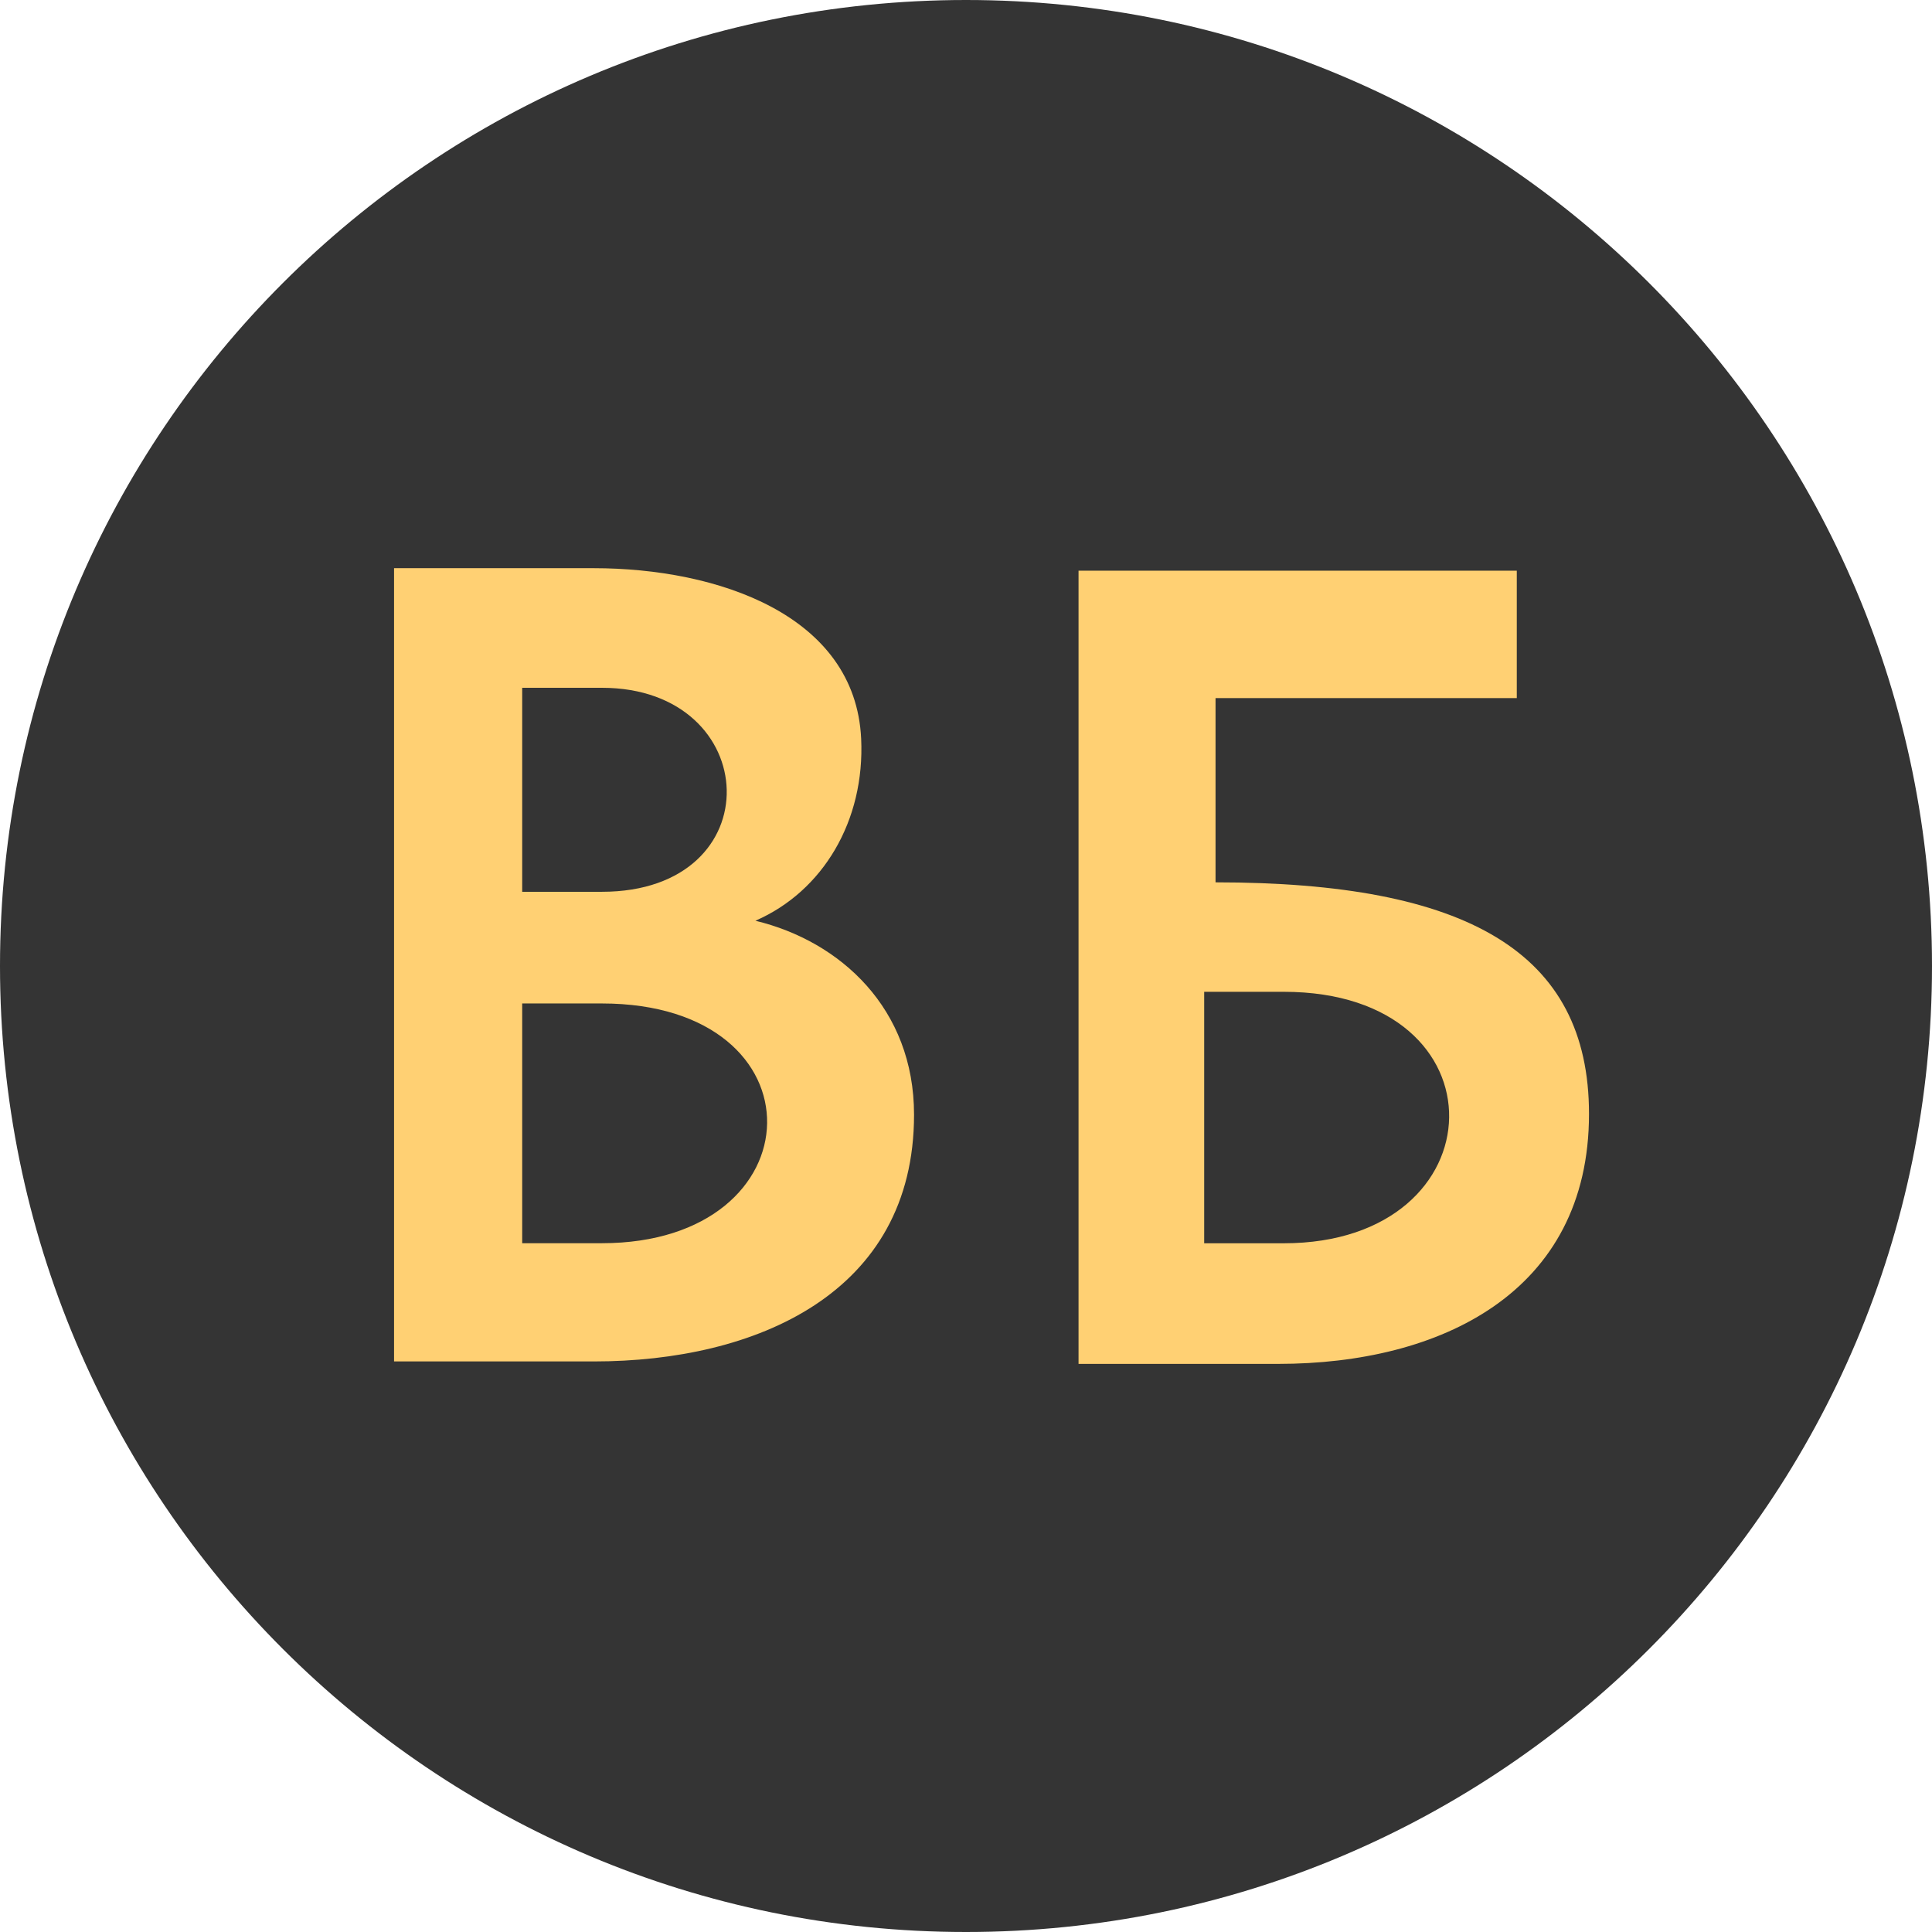
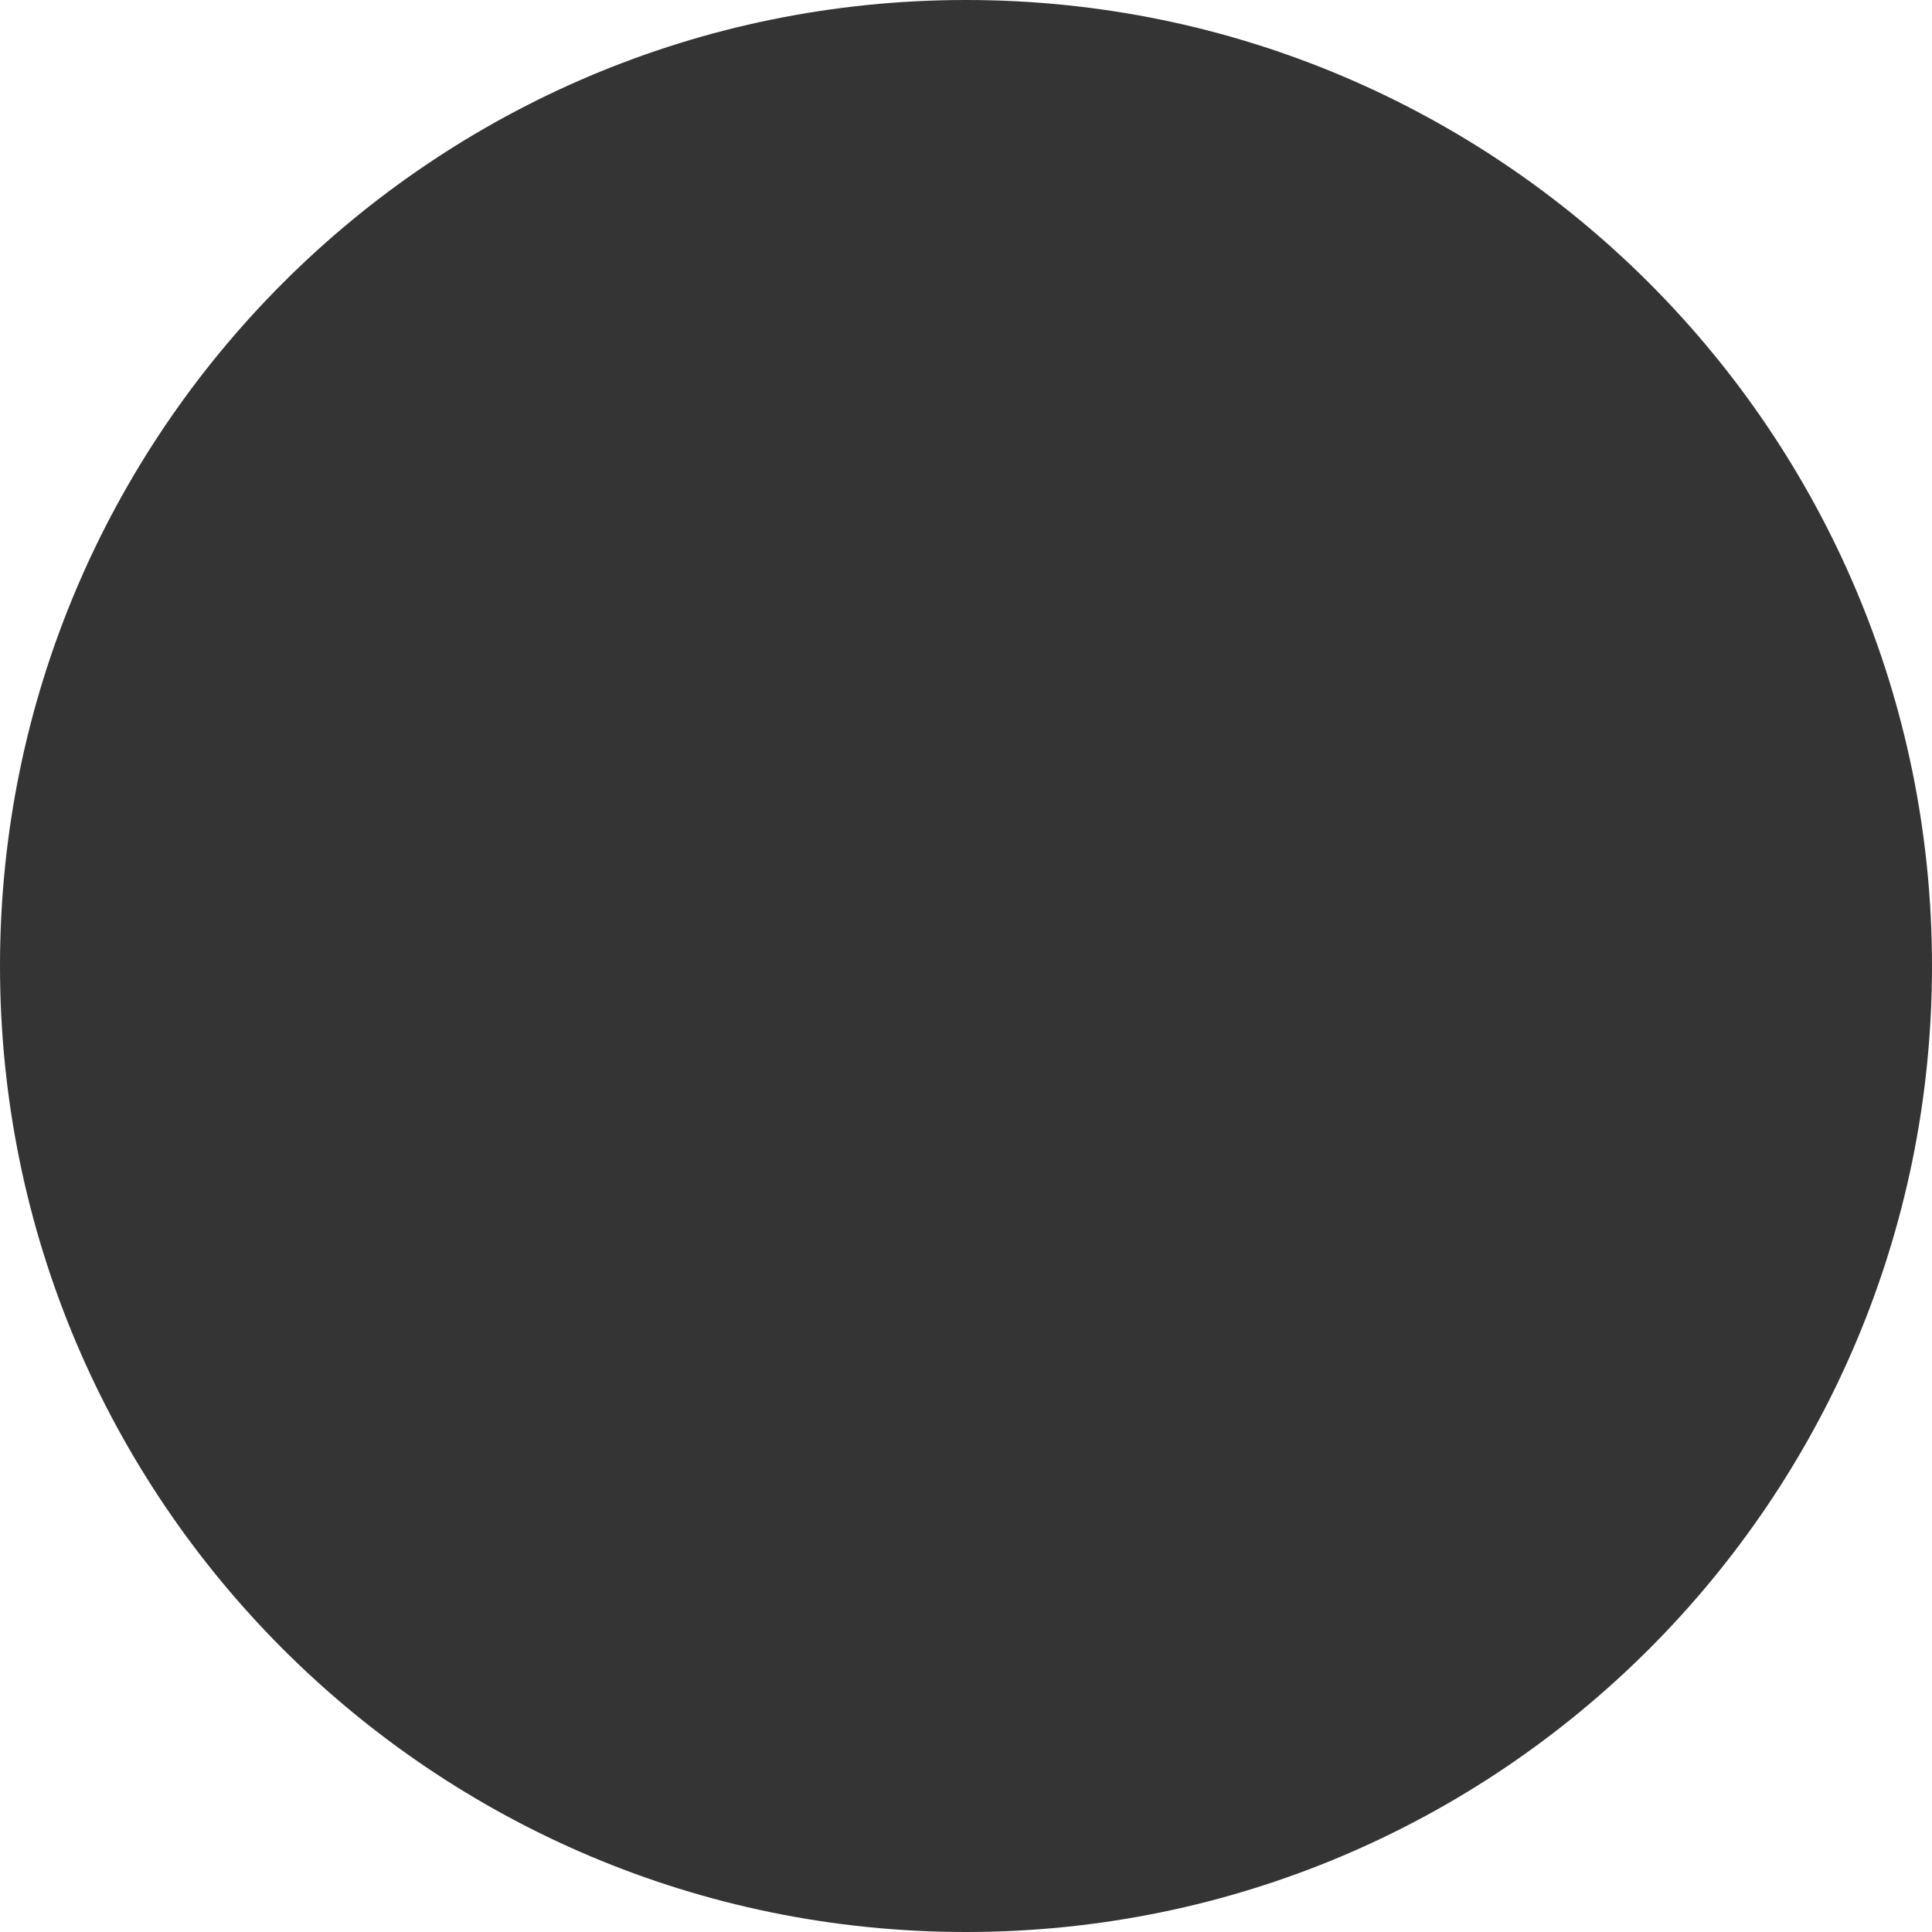
<svg xmlns="http://www.w3.org/2000/svg" width="56" height="56" viewBox="0 0 56 56" fill="none">
  <g clip-path="url(#clip0_8438_1171)">
    <path d="M0 28C0 43.464 12.536 56 28 56C43.464 56 56 43.464 56 28C56 12.536 43.464 0 28 0C12.536 0 0 12.536 0 28Z" fill="#343434" />
-     <path fill-rule="evenodd" clip-rule="evenodd" d="M43.965 20.235H35.233V25.575C42.521 25.575 46.058 27.596 46.058 32.287C46.058 37.479 41.735 39.533 37.052 39.533H31.262V16.541H43.965V20.235ZM17.213 16.469C20.802 16.471 24.791 17.825 24.961 21.409C25.074 23.79 23.854 25.836 21.896 26.688C24.365 27.284 26.494 29.235 26.494 32.309C26.494 37.502 21.896 39.462 17.213 39.462H11.422V16.469C11.423 16.469 15.085 16.468 17.213 16.469ZM34.904 36.037H37.214C43.492 36.036 43.709 28.749 37.214 28.748H34.904V36.037ZM15.136 36.035H17.446C23.723 36.034 23.94 29.087 17.446 29.086H15.136V36.035ZM15.136 19.936V25.849H17.446C22.407 25.849 22.134 19.936 17.446 19.936H15.136Z" fill="#FFD073" />
  </g>
  <defs>
    <clipPath id="clip0_8438_1171">
      <rect width="56" height="56" fill="white" transform="matrix(-1 0 0 -1 56 56)" />
    </clipPath>
  </defs>
</svg>